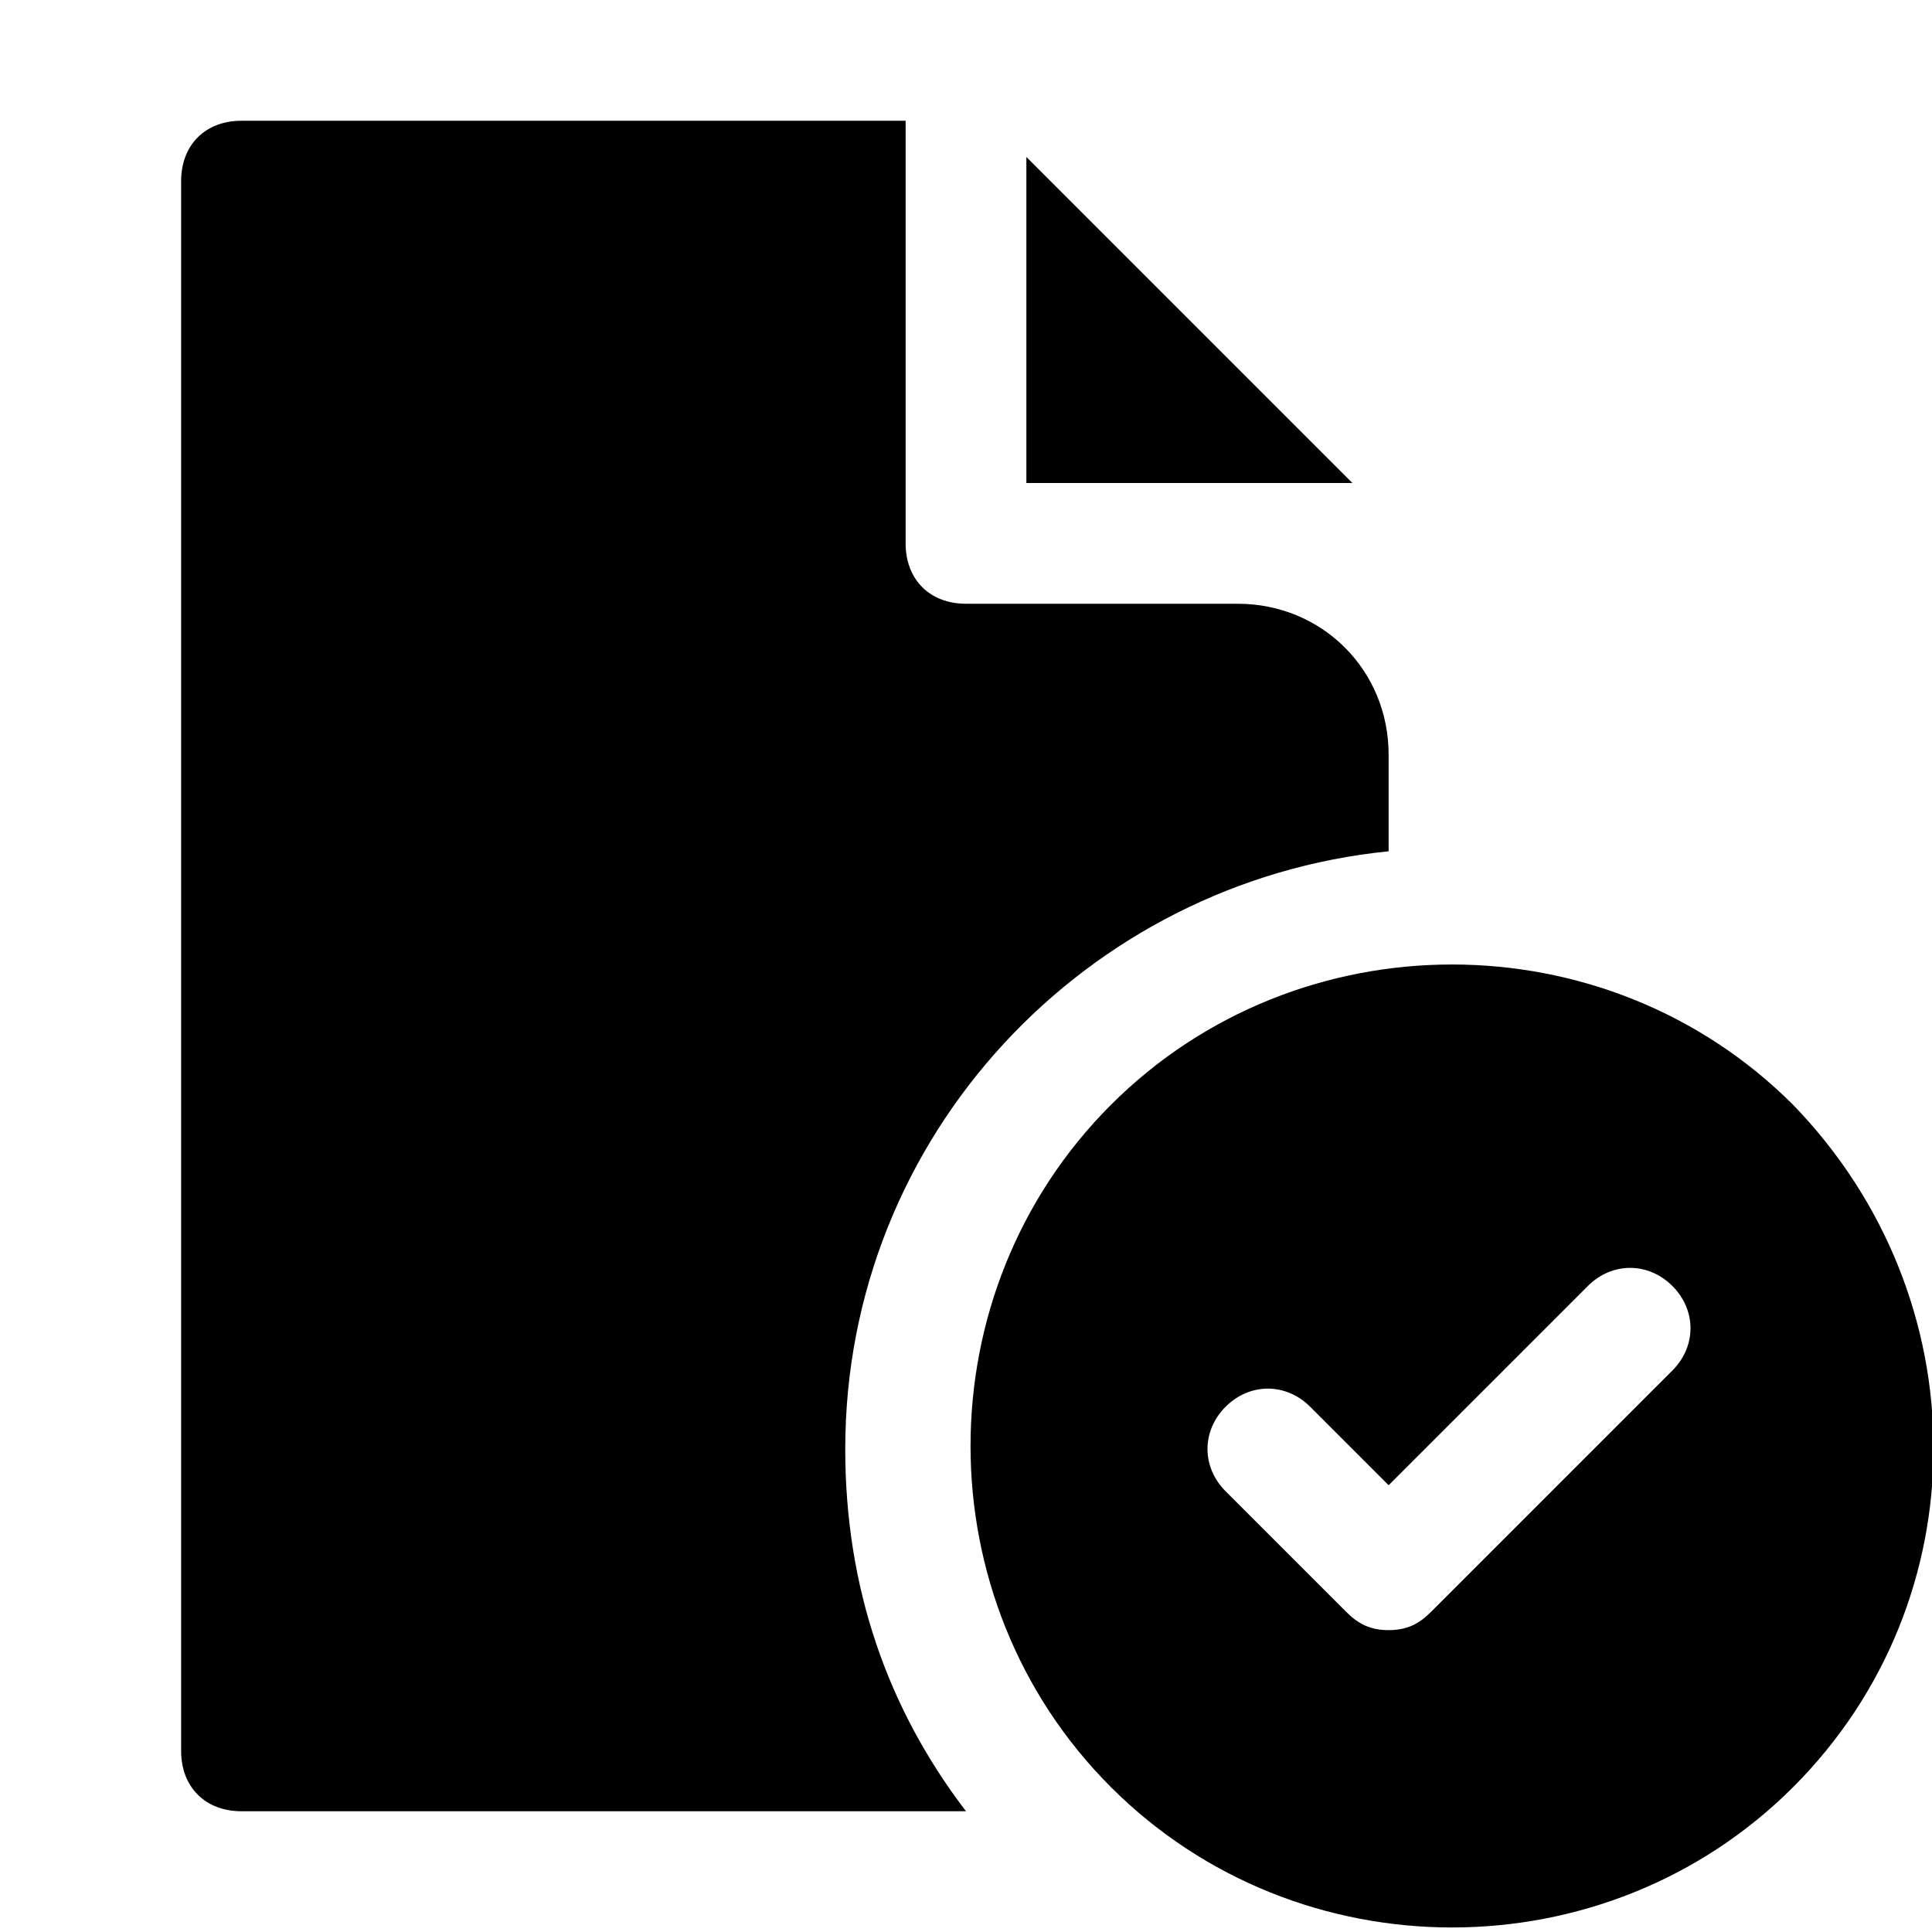
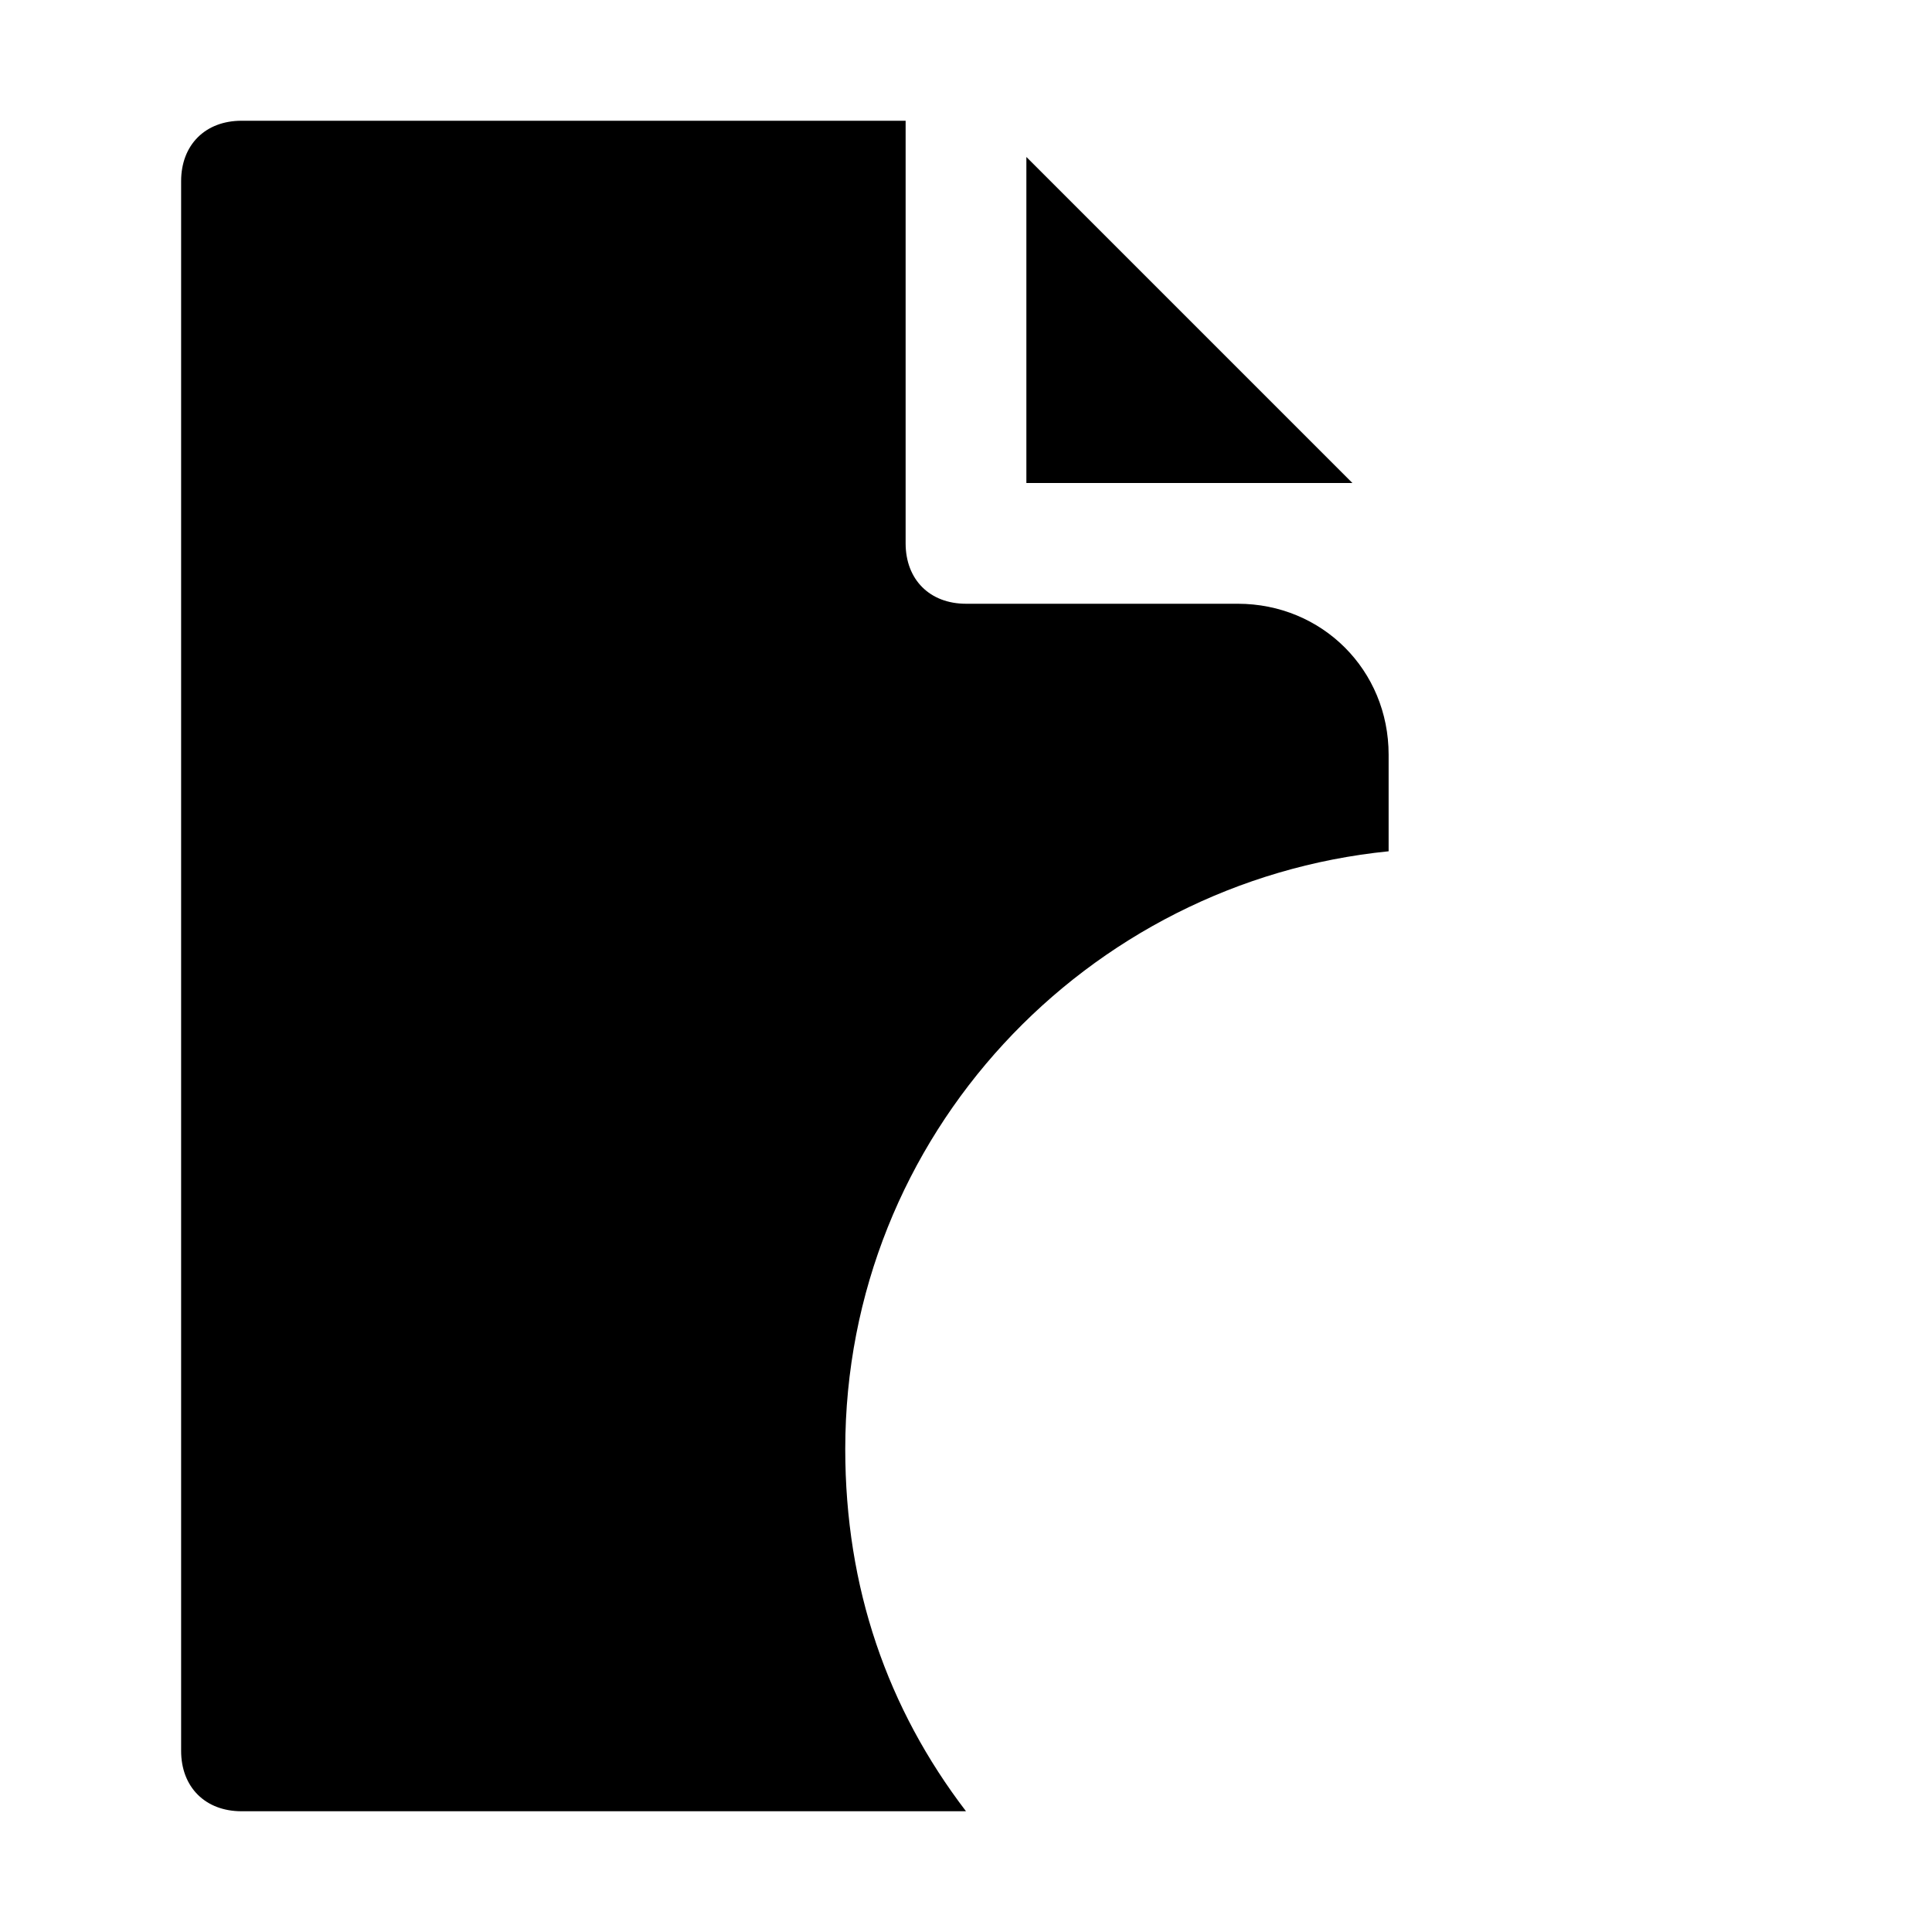
<svg xmlns="http://www.w3.org/2000/svg" version="1.1" id="Icons" viewBox="0 0 32 32" xml:space="preserve">
  <style type="text/css">
	.st0{fill:none;stroke:#000000;stroke-width:2;stroke-linecap:round;stroke-linejoin:round;stroke-miterlimit:10;}
</style>
-   <path d="M29.7,18.3c-3.1-3.1-8.2-3.1-11.3,0s-3.1,8.2,0,11.3s8.2,3.1,11.3,0S32.8,21.5,29.7,18.3z M27.7,22.7l-4,4  C23.5,26.9,23.3,27,23,27s-0.5-0.1-0.7-0.3l-2-2c-0.4-0.4-0.4-1,0-1.4s1-0.4,1.4,0l1.3,1.3l3.3-3.3c0.4-0.4,1-0.4,1.4,0  S28.1,22.3,27.7,22.7z" />
  <g>
    <polygon points="17,2.6 17,8 22.4,8  " />
    <path d="M20.5,10H16c-0.6,0-1-0.4-1-1V2H4C3.4,2,3,2.4,3,3v26c0,0.6,0.4,1,1,1h12c-1.3-1.7-2-3.7-2-6c0-5.2,4-9.4,9-9.9v-1.6   C23,11.1,21.9,10,20.5,10z" />
  </g>
</svg>